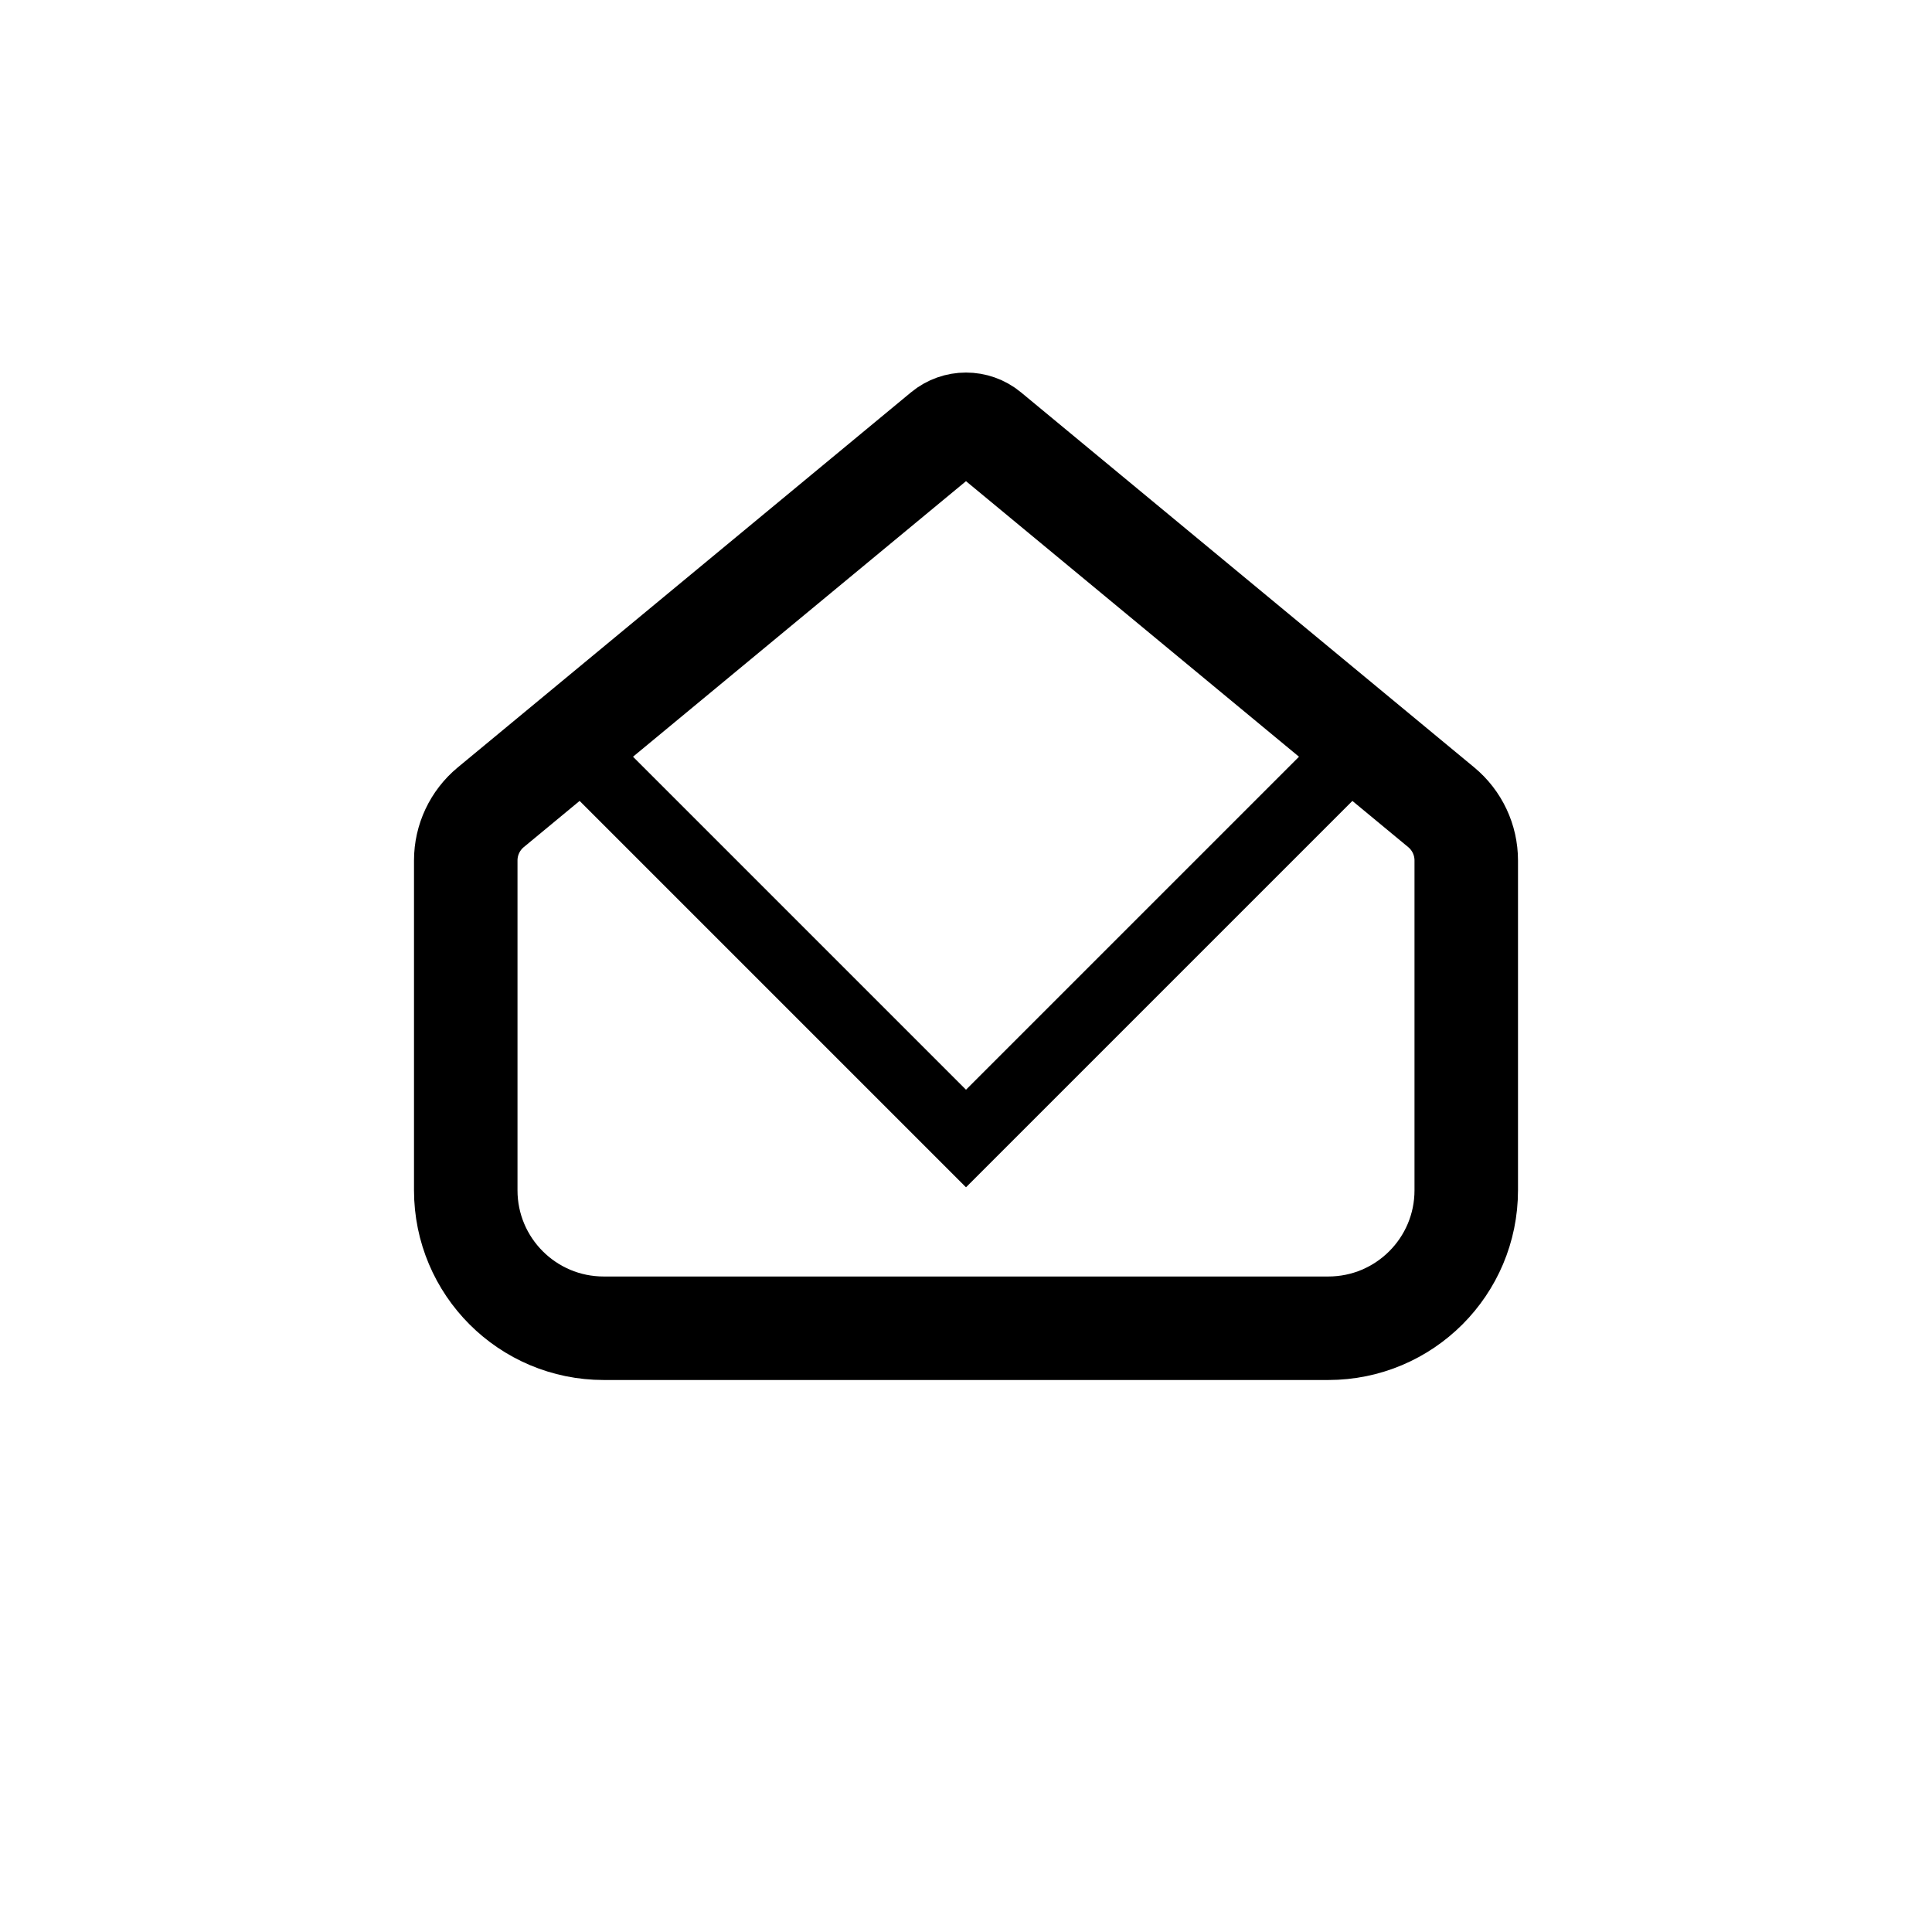
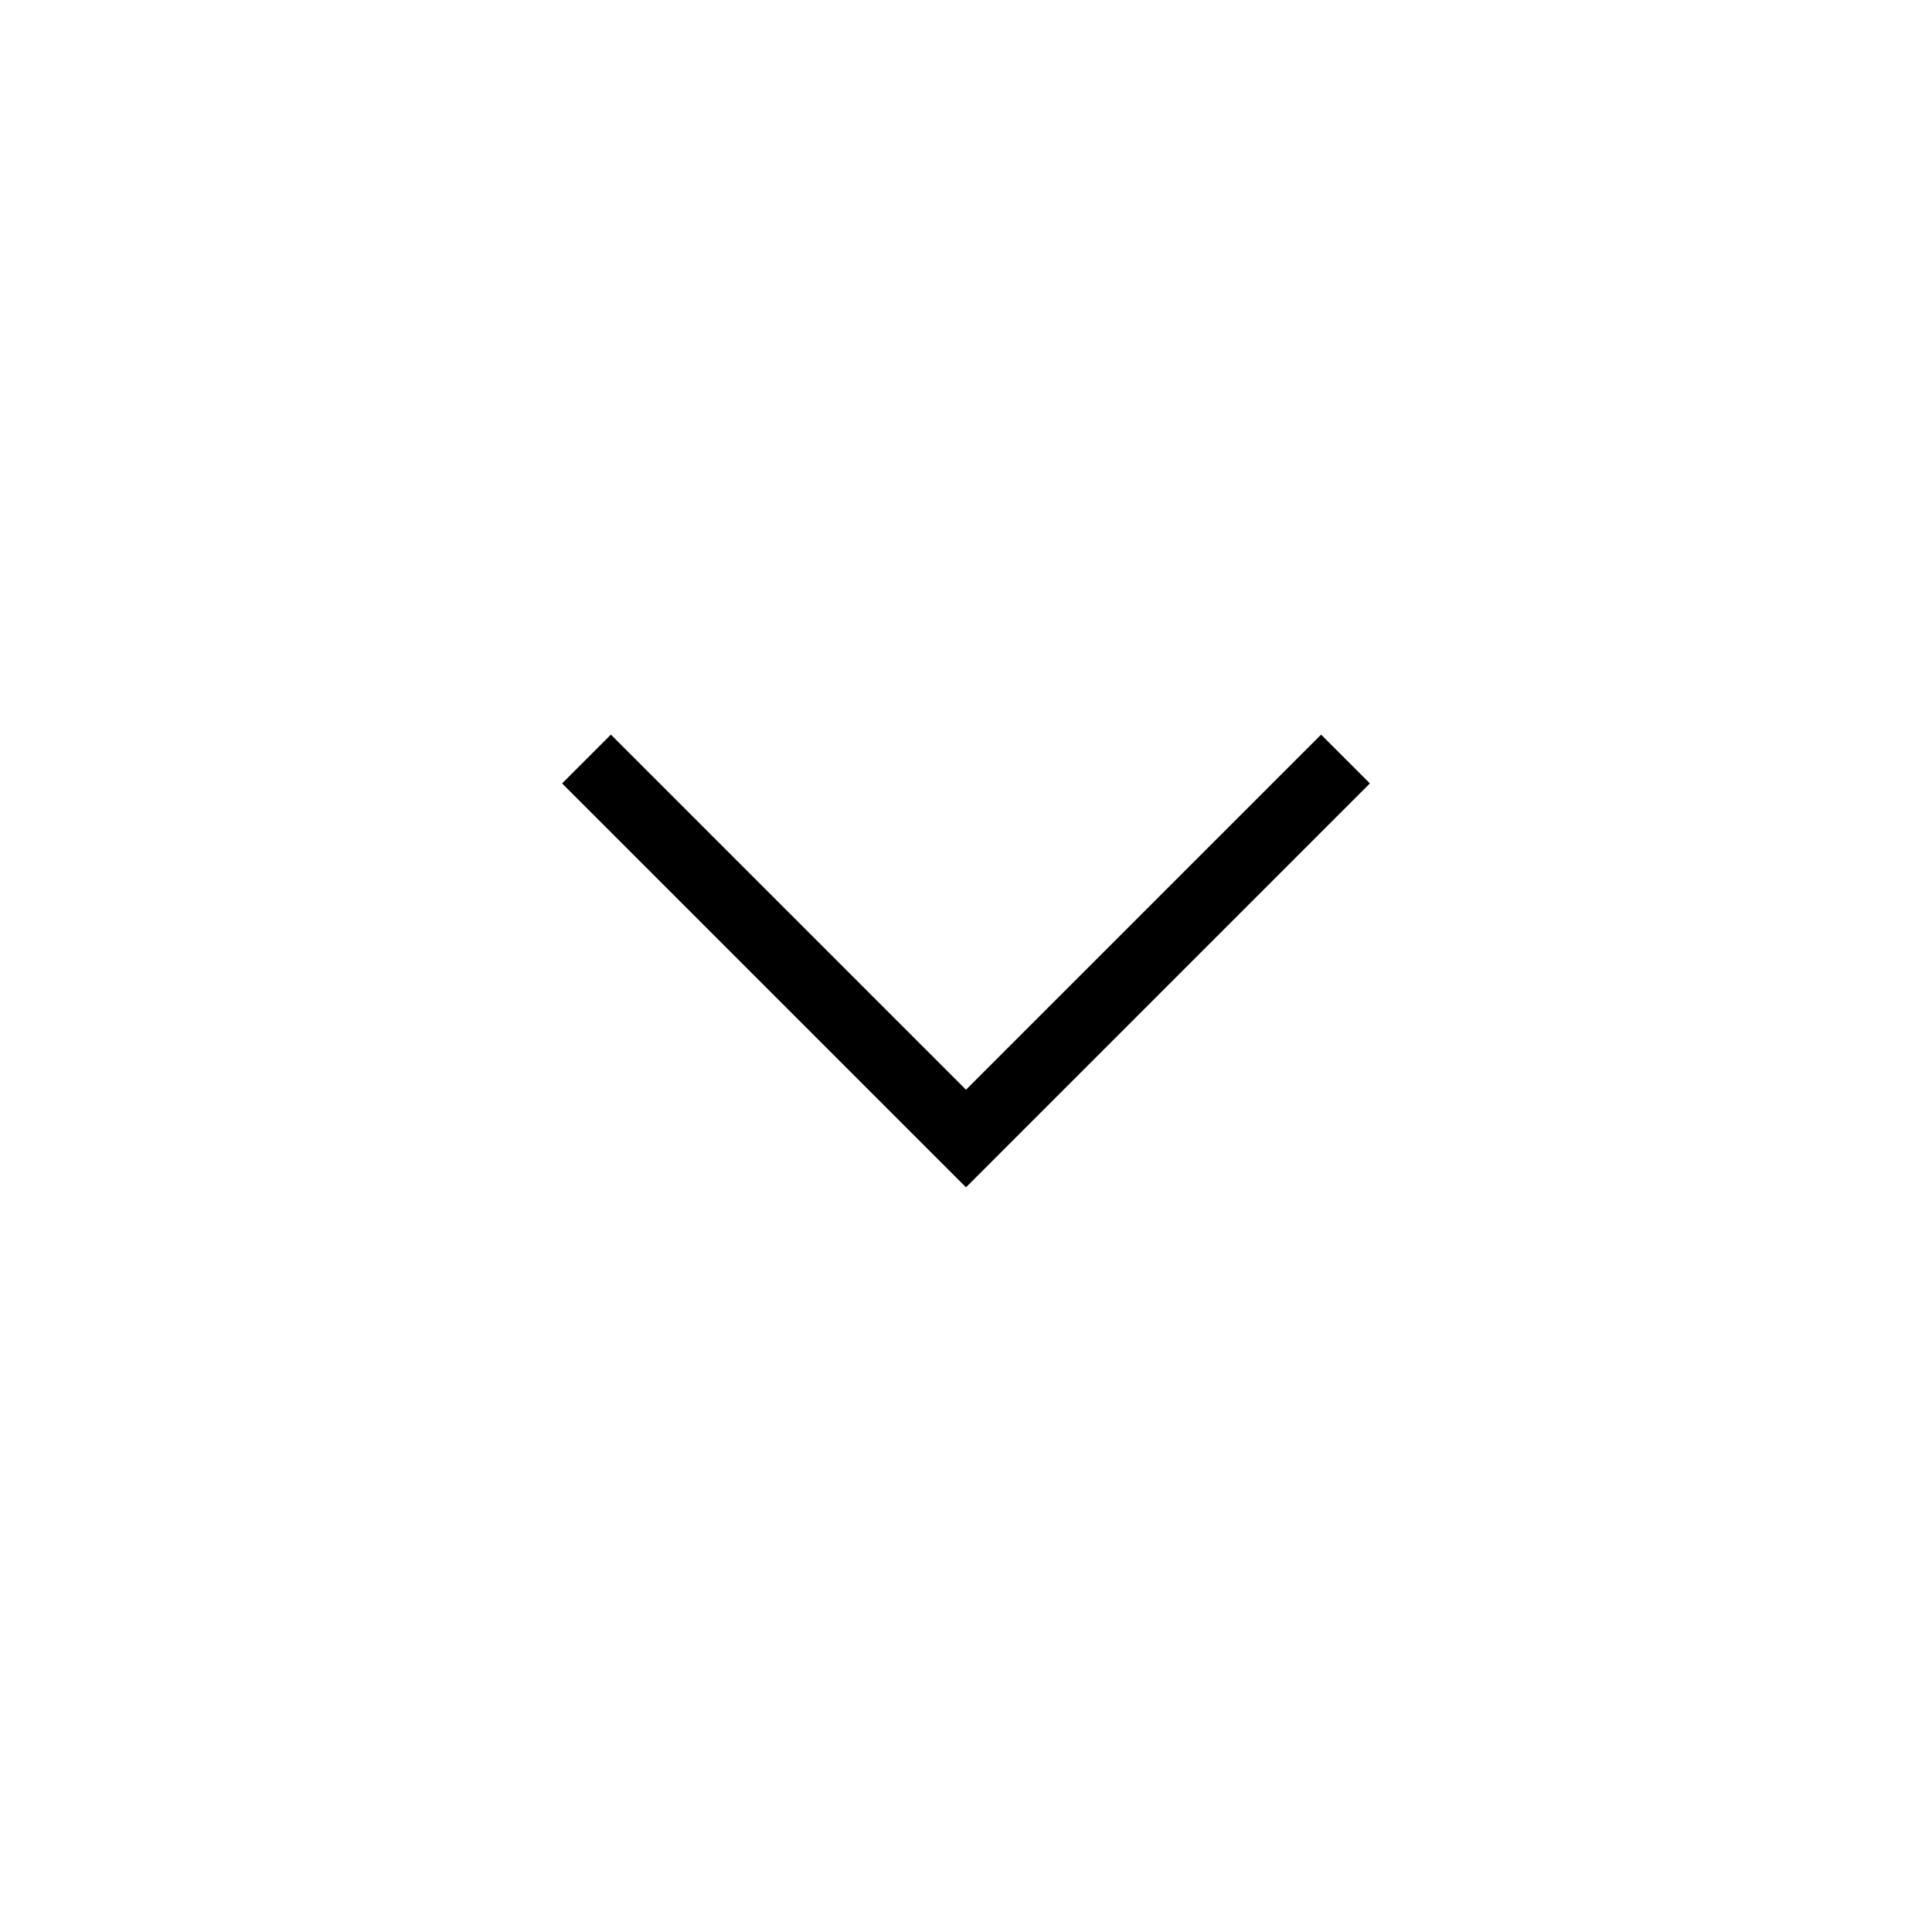
<svg xmlns="http://www.w3.org/2000/svg" fill="none" viewBox="0 0 28 28" height="28" width="28">
  <path stroke="currentColor" d="M8.5 11L14 16.5L19.5 11" />
-   <path stroke-width="1.5" stroke="currentColor" d="M7.112 11.7L13.681 6.264C13.866 6.111 14.134 6.111 14.319 6.264L20.888 11.7C21.117 11.89 21.25 12.172 21.25 12.47V17.25C21.25 18.355 20.355 19.25 19.25 19.25H8.75C7.645 19.25 6.75 18.355 6.75 17.25V12.47C6.75 12.172 6.883 11.89 7.112 11.7Z" />
</svg>